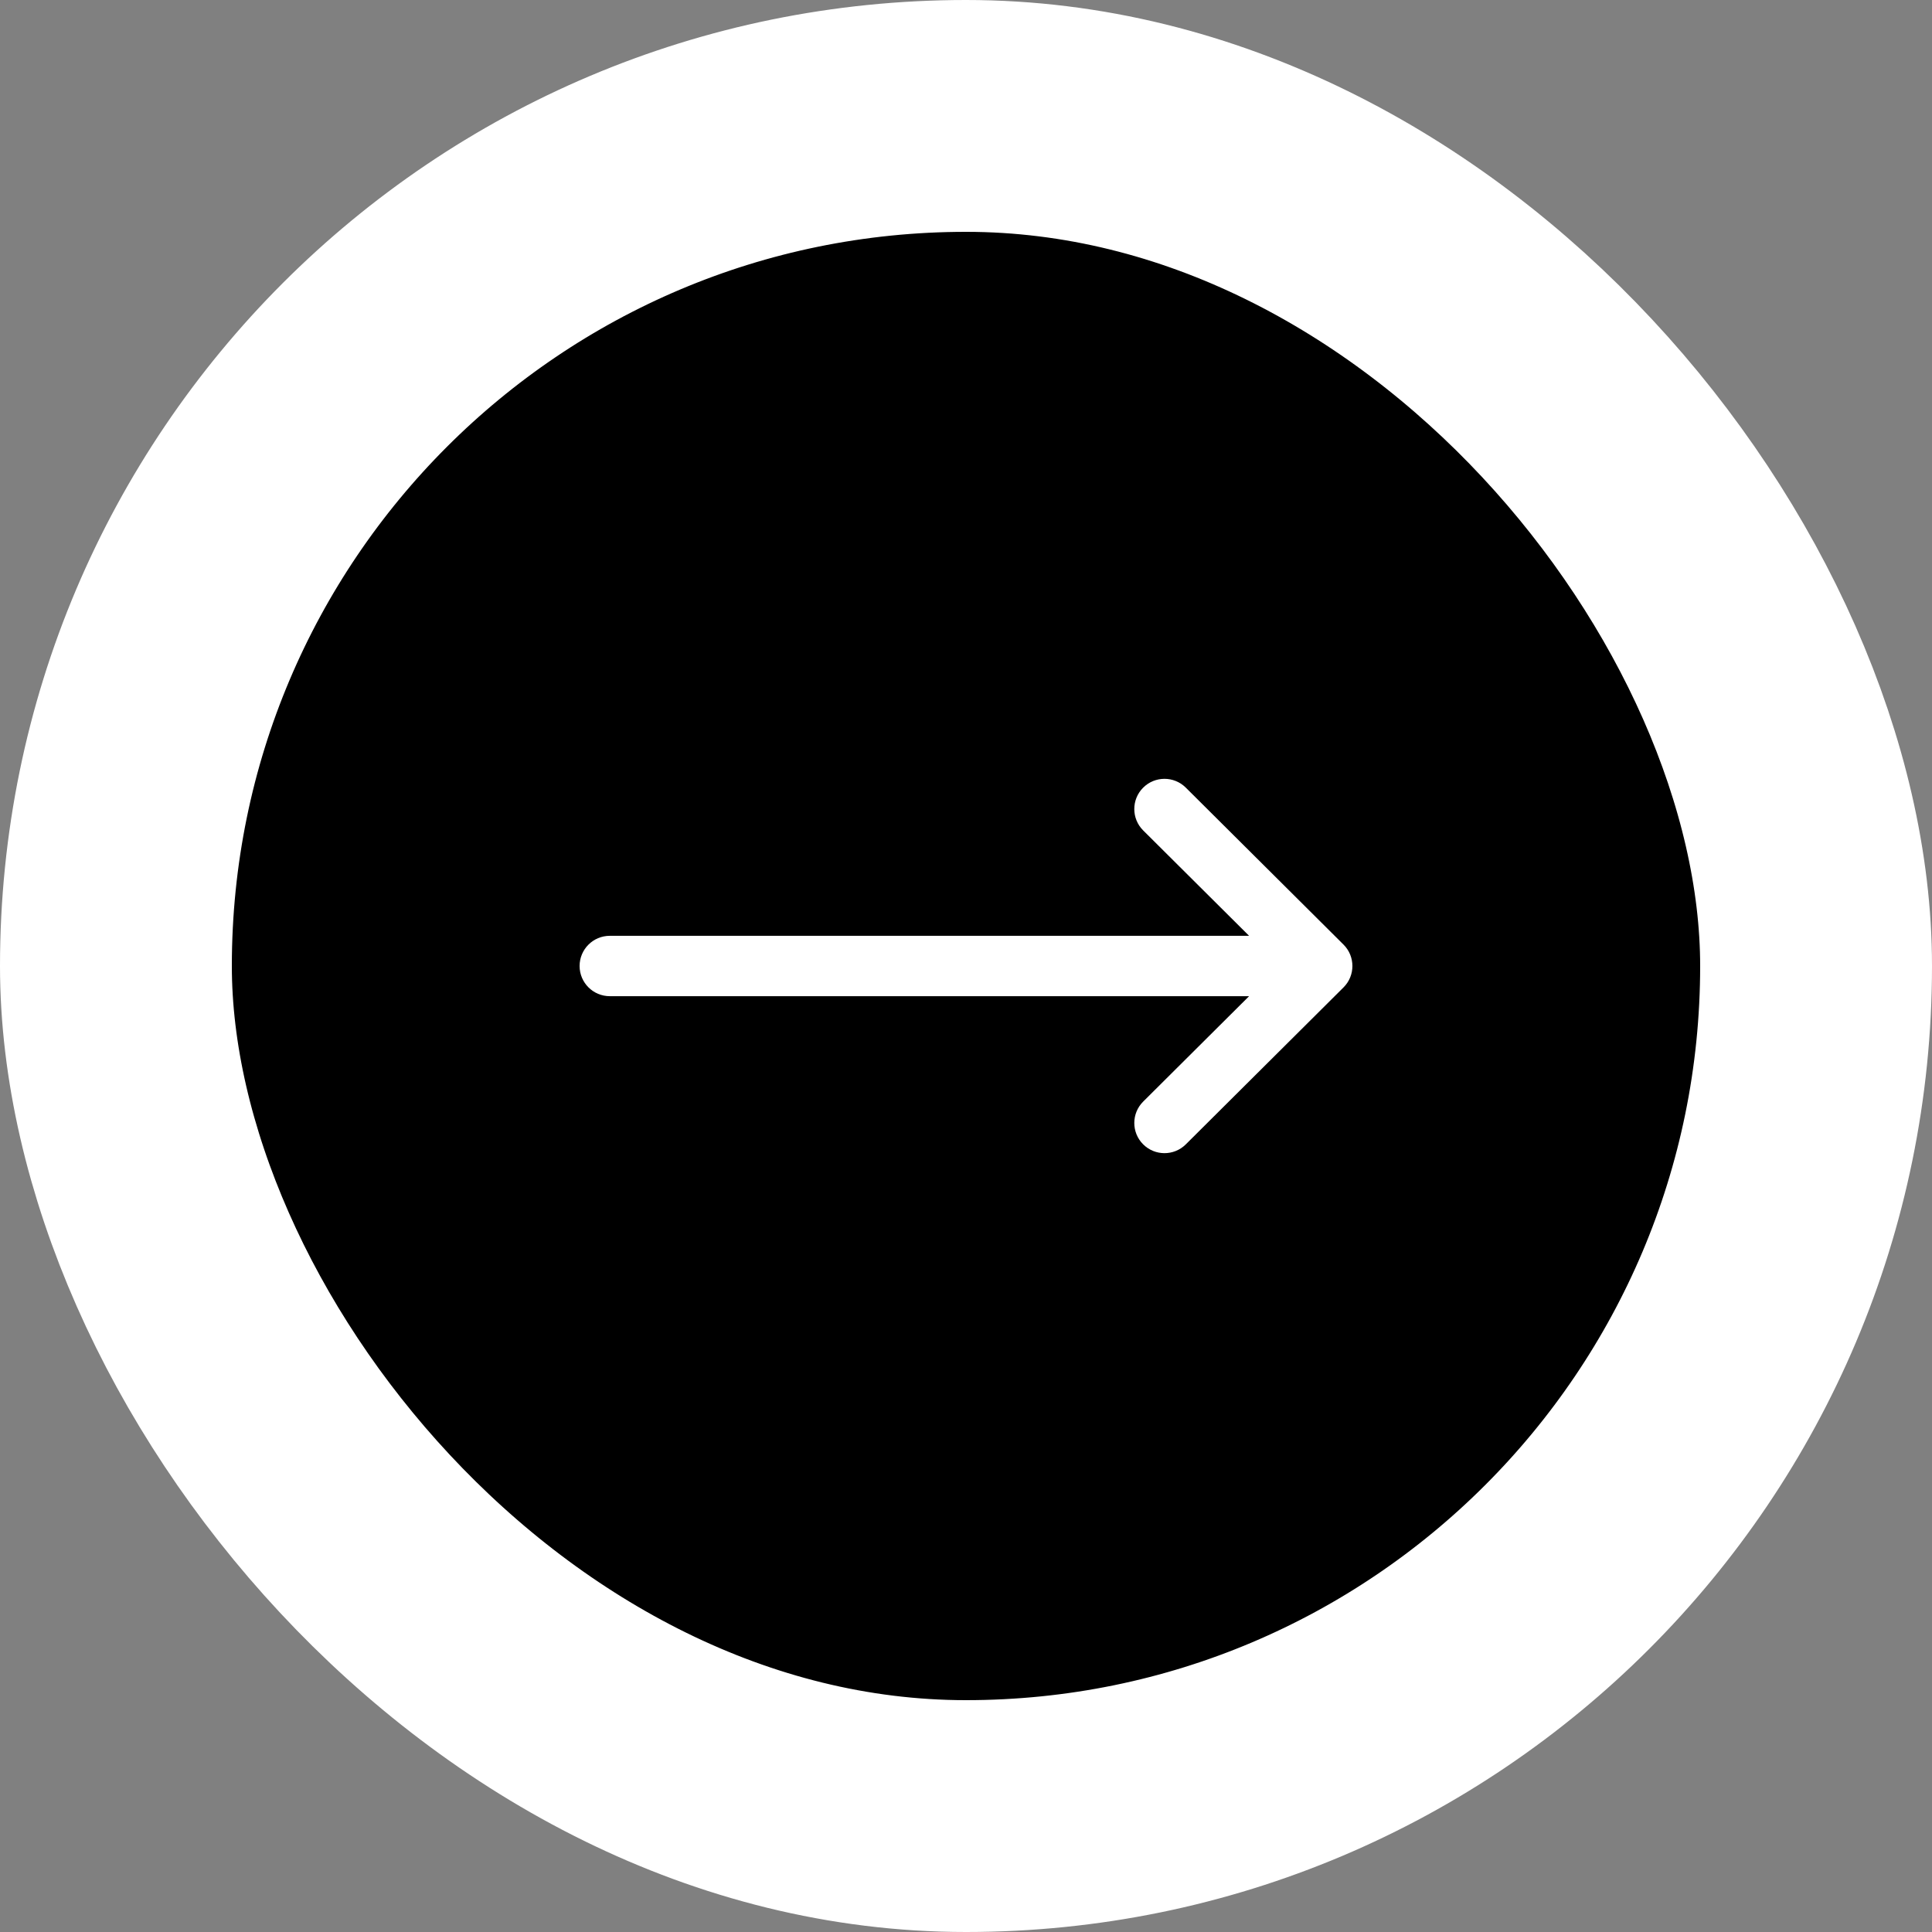
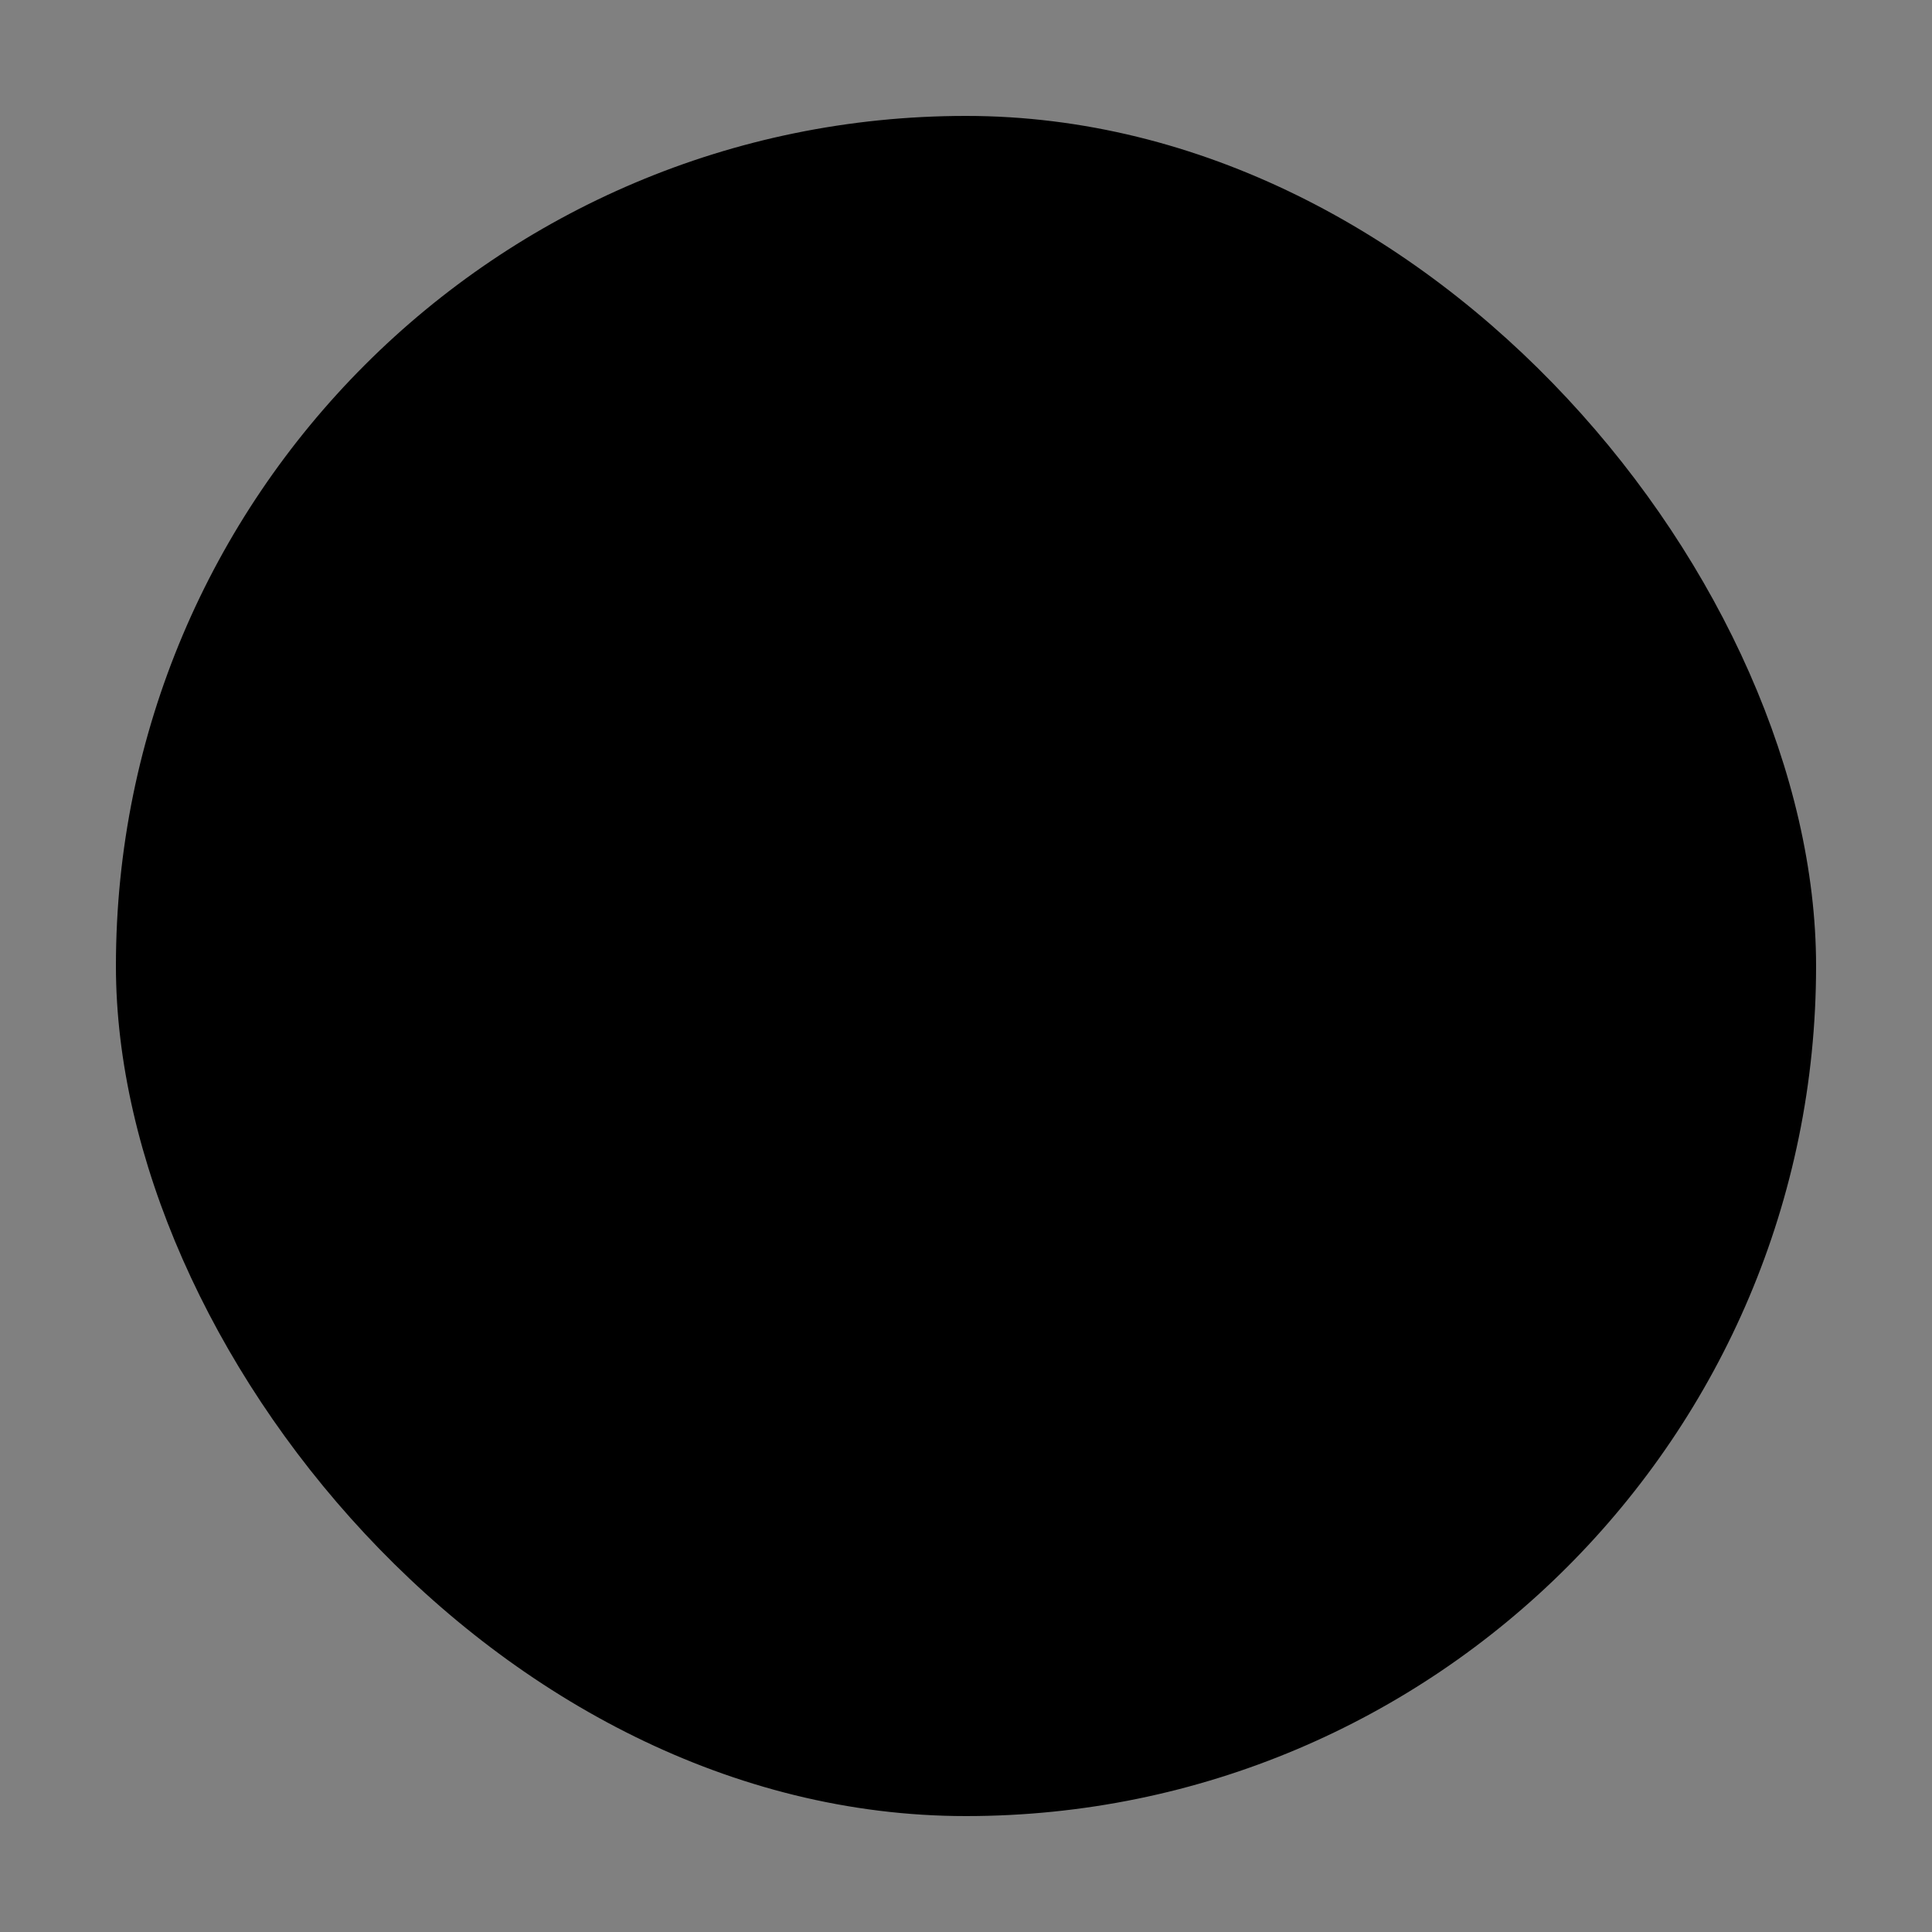
<svg xmlns="http://www.w3.org/2000/svg" width="100" height="100" viewBox="0 0 100 100" fill="none">
  <rect x="0" y="0" width="100" height="100" fill="#808080" stroke="none" />
  <rect x="6" y="6" width="88" height="88" rx="44" fill="black" />
-   <rect x="6" y="6" width="88" height="88" rx="44" stroke="white" stroke-width="12" />
  <g clip-path="url(#clip0_68_420)">
-     <path d="M69.542 48.894C69.541 48.894 69.541 48.893 69.54 48.892L61.376 40.767C60.764 40.159 59.775 40.161 59.166 40.773C58.557 41.384 58.56 42.374 59.171 42.983L64.653 48.438H31.562C30.7 48.438 30 49.137 30 50C30 50.863 30.7 51.562 31.562 51.562H64.653L59.172 57.017C58.56 57.626 58.557 58.615 59.166 59.227C59.775 59.839 60.764 59.841 61.376 59.233L69.54 51.108C69.541 51.107 69.541 51.106 69.542 51.106C70.154 50.495 70.152 49.503 69.542 48.894Z" fill="white" />
-   </g>
+     </g>
  <defs>
    <clipPath id="clip0_68_420">
      <rect width="40" height="40" fill="white" transform="translate(30 30)" />
    </clipPath>
  </defs>
</svg>